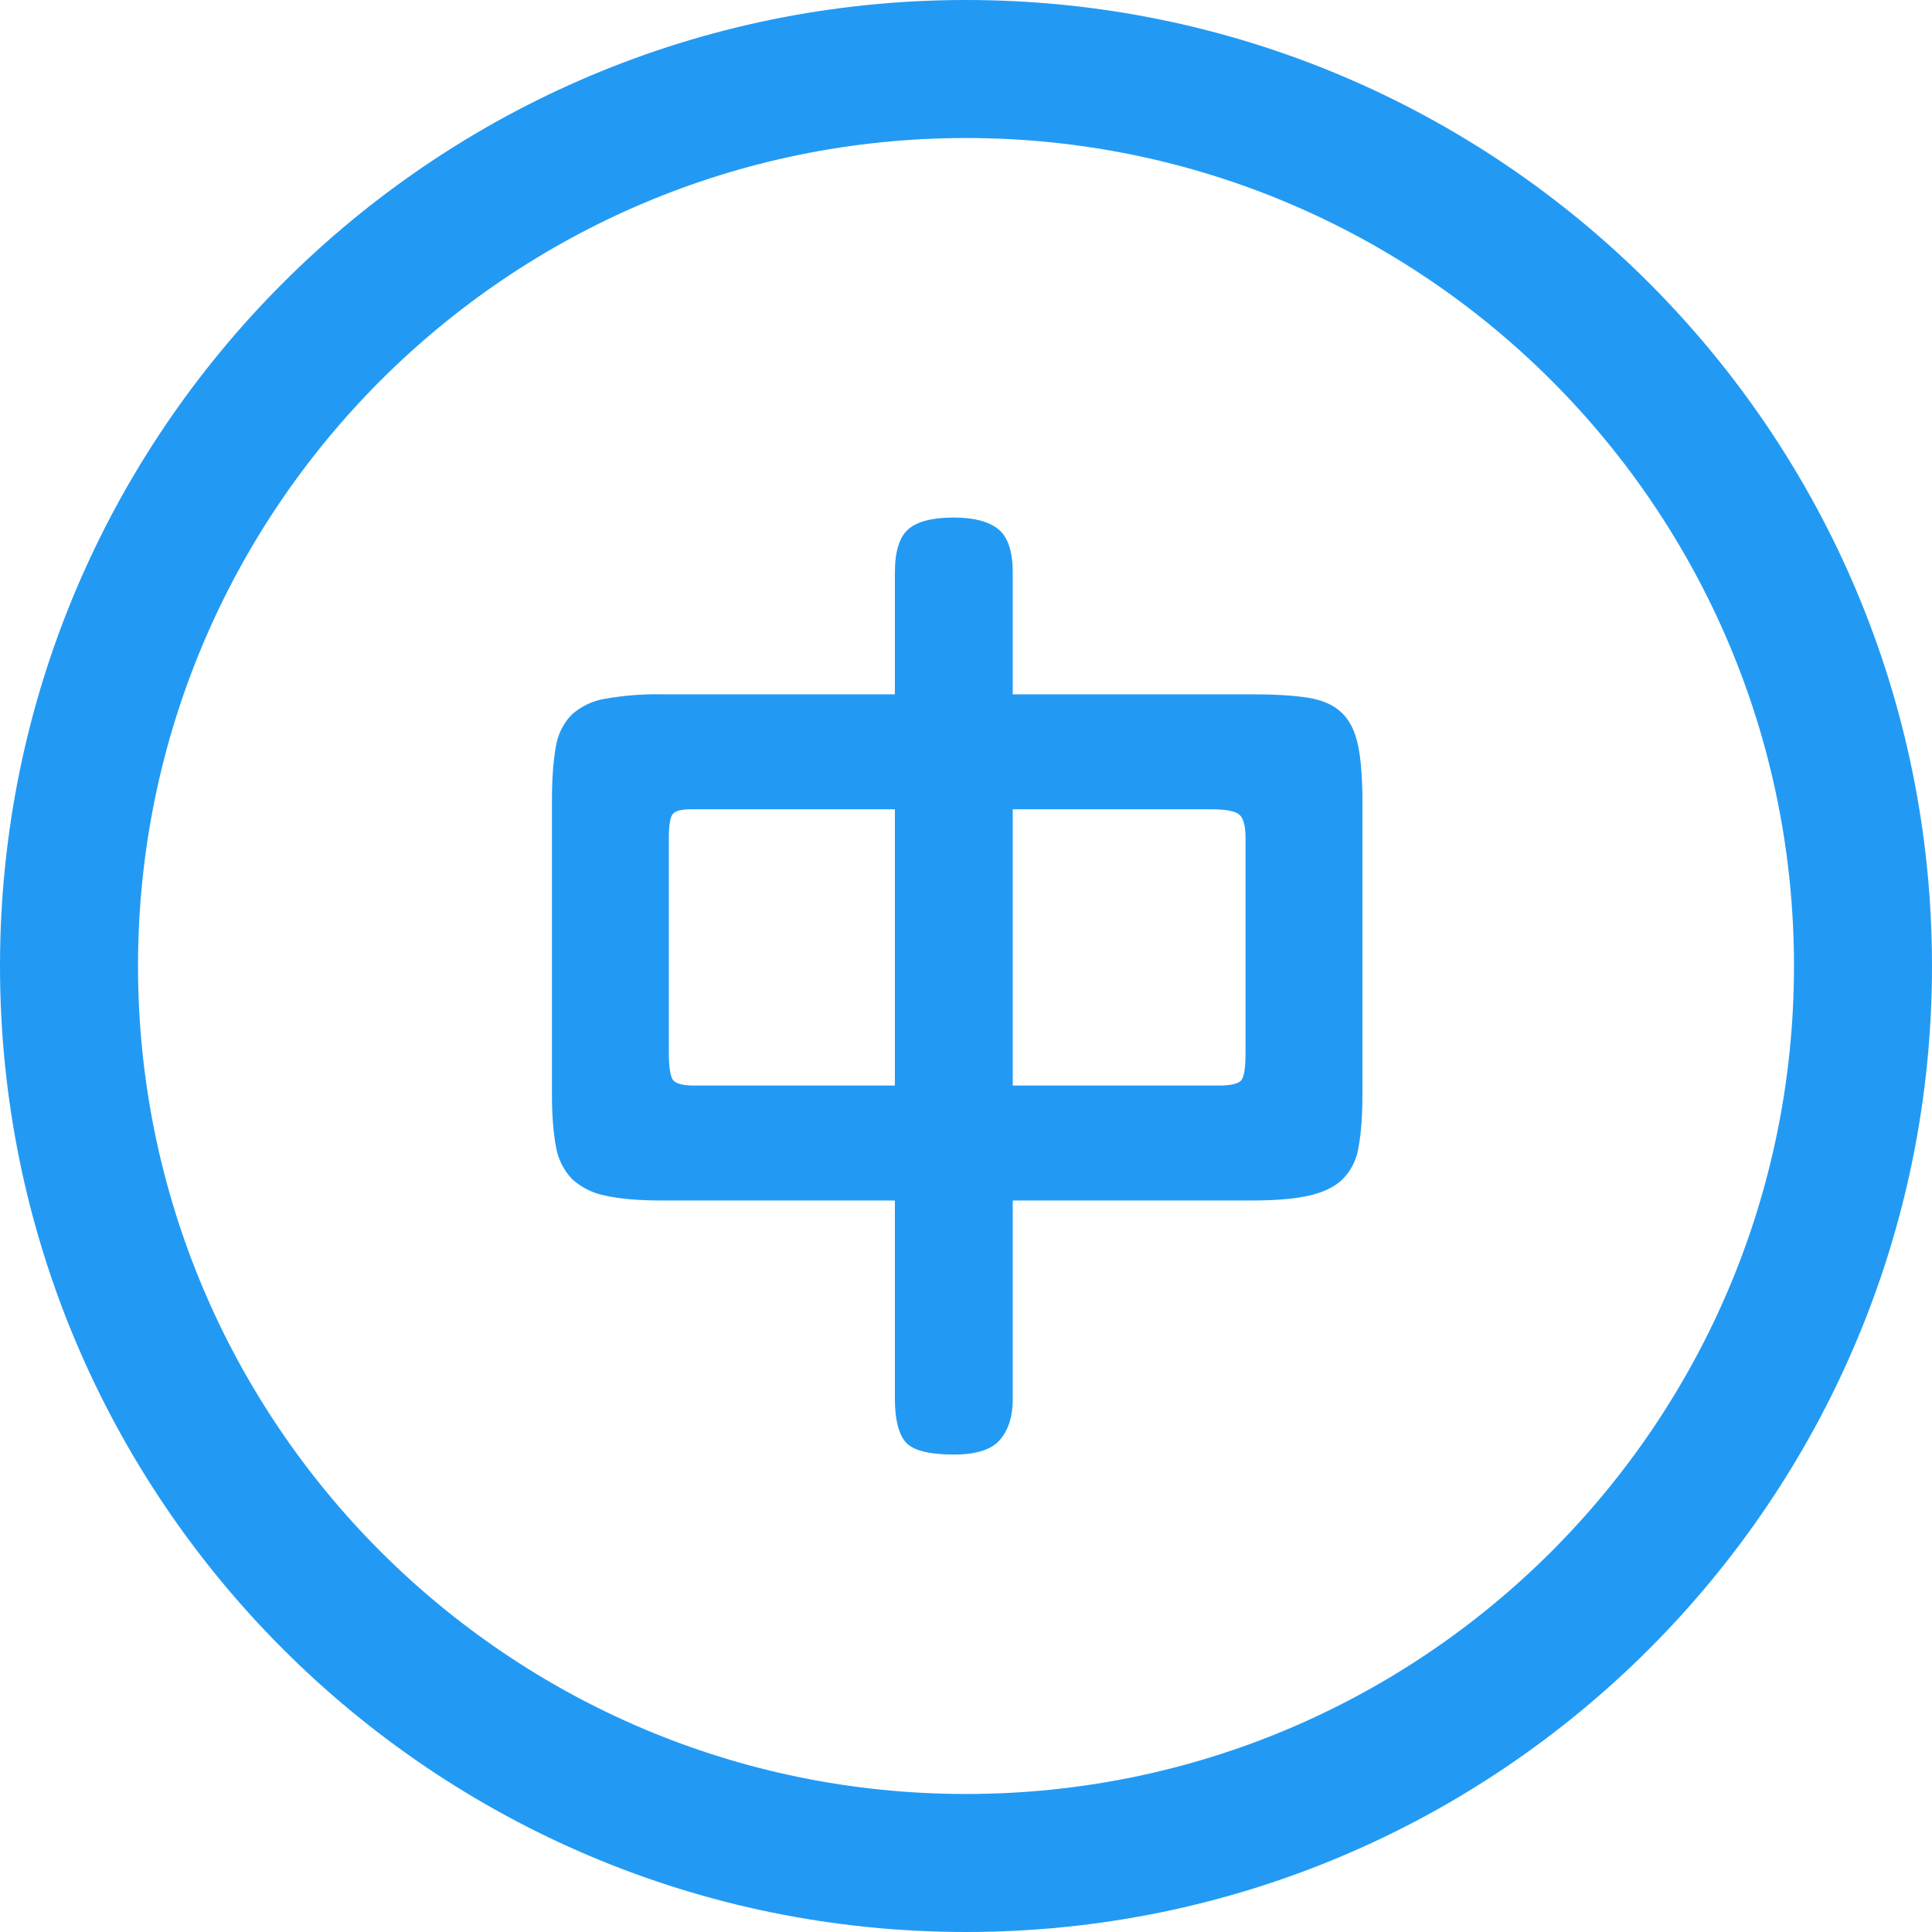
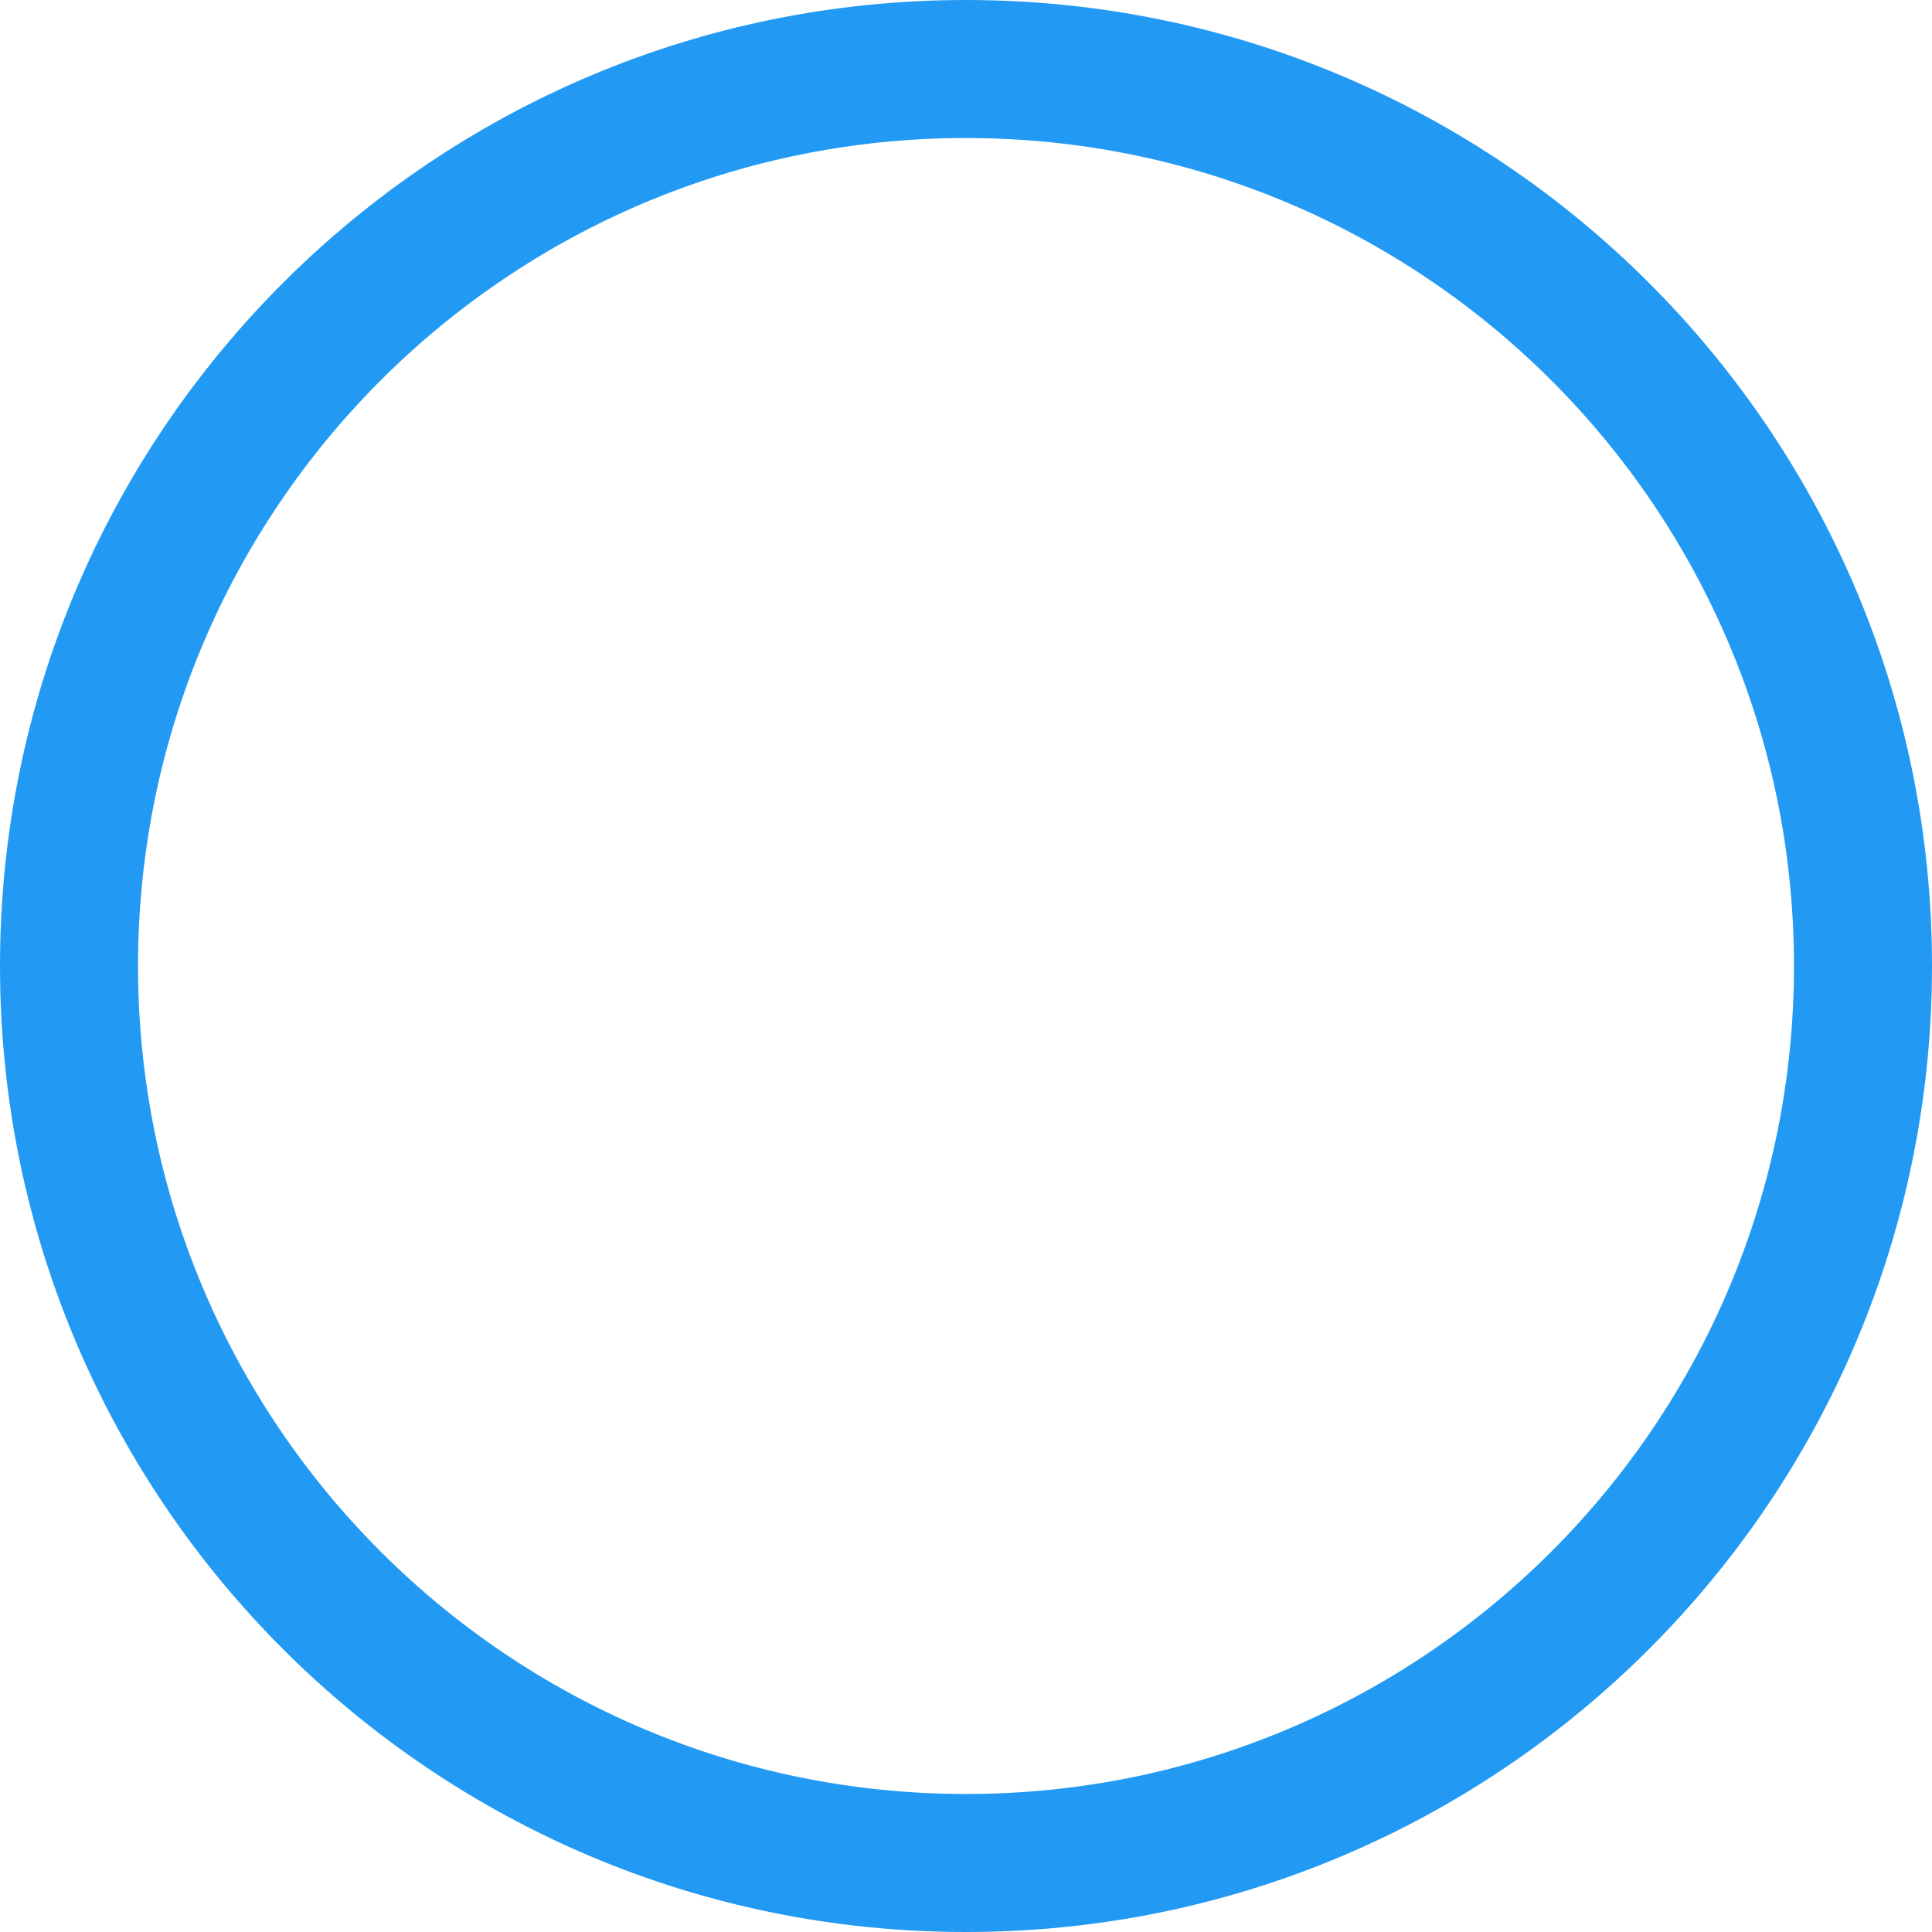
<svg xmlns="http://www.w3.org/2000/svg" width="16px" height="16px" viewBox="0 0 16 16" version="1.1">
  <title>编组</title>
  <g id="首页确认版" stroke="none" stroke-width="1" fill="none" fill-rule="evenodd">
    <g id="语言切换" transform="translate(-153, -115)" fill="#229AF4" fill-rule="nonzero">
      <g id="编组备份-3" transform="translate(153, 115)">
        <path d="M8,16 C3.582,16 0,12.418 0,8 C0,3.582 3.582,0 8,0 C12.418,0 16,3.582 16,8 C16,12.418 12.418,16 8,16 Z M8,14.857 C11.787,14.857 14.857,11.787 14.857,8 C14.857,4.213 11.787,1.143 8,1.143 C4.213,1.143 1.143,4.213 1.143,8 C1.143,11.787 4.213,14.857 8,14.857 Z" id="形状" />
-         <path d="M7.899,4.286 C8.065,4.286 8.187,4.318 8.267,4.382 C8.347,4.446 8.387,4.566 8.387,4.742 L8.387,5.75 L10.355,5.75 C10.553,5.75 10.711,5.759 10.831,5.778 C10.951,5.797 11.045,5.838 11.111,5.902 C11.178,5.966 11.223,6.056 11.247,6.174 C11.271,6.291 11.283,6.446 11.283,6.638 L11.283,9.062 C11.283,9.238 11.273,9.383 11.251,9.498 C11.237,9.599 11.191,9.693 11.119,9.766 C11.053,9.83 10.959,9.875 10.839,9.902 C10.719,9.929 10.561,9.942 10.363,9.942 L8.387,9.942 L8.387,11.59 C8.387,11.729 8.353,11.839 8.283,11.922 C8.214,12.005 8.086,12.046 7.899,12.046 C7.691,12.046 7.558,12.011 7.499,11.942 C7.441,11.873 7.411,11.753 7.411,11.582 L7.411,9.942 L5.483,9.942 C5.291,9.942 5.135,9.929 5.015,9.902 C4.911,9.883 4.813,9.834 4.735,9.762 C4.665,9.687 4.619,9.592 4.603,9.49 C4.582,9.375 4.571,9.233 4.571,9.062 L4.571,6.63 C4.571,6.449 4.582,6.301 4.603,6.186 C4.618,6.085 4.664,5.991 4.735,5.918 C4.814,5.848 4.911,5.802 5.015,5.786 C5.17,5.759 5.327,5.747 5.483,5.75 L7.411,5.75 L7.411,4.742 C7.411,4.566 7.449,4.446 7.523,4.382 C7.598,4.318 7.723,4.286 7.899,4.286 Z M7.411,6.702 L5.723,6.702 C5.643,6.702 5.593,6.715 5.571,6.742 C5.55,6.769 5.539,6.835 5.539,6.942 L5.539,8.71 C5.539,8.838 5.551,8.917 5.575,8.946 C5.599,8.975 5.657,8.99 5.747,8.99 L7.411,8.99 L7.411,6.702 Z M10.027,6.702 L8.387,6.702 L8.387,8.99 L10.091,8.99 C10.198,8.99 10.262,8.974 10.283,8.942 C10.305,8.91 10.315,8.833 10.315,8.71 L10.315,6.942 C10.315,6.841 10.298,6.775 10.263,6.746 C10.229,6.717 10.15,6.702 10.027,6.702 Z" id="形状结合" />
      </g>
    </g>
  </g>
</svg>